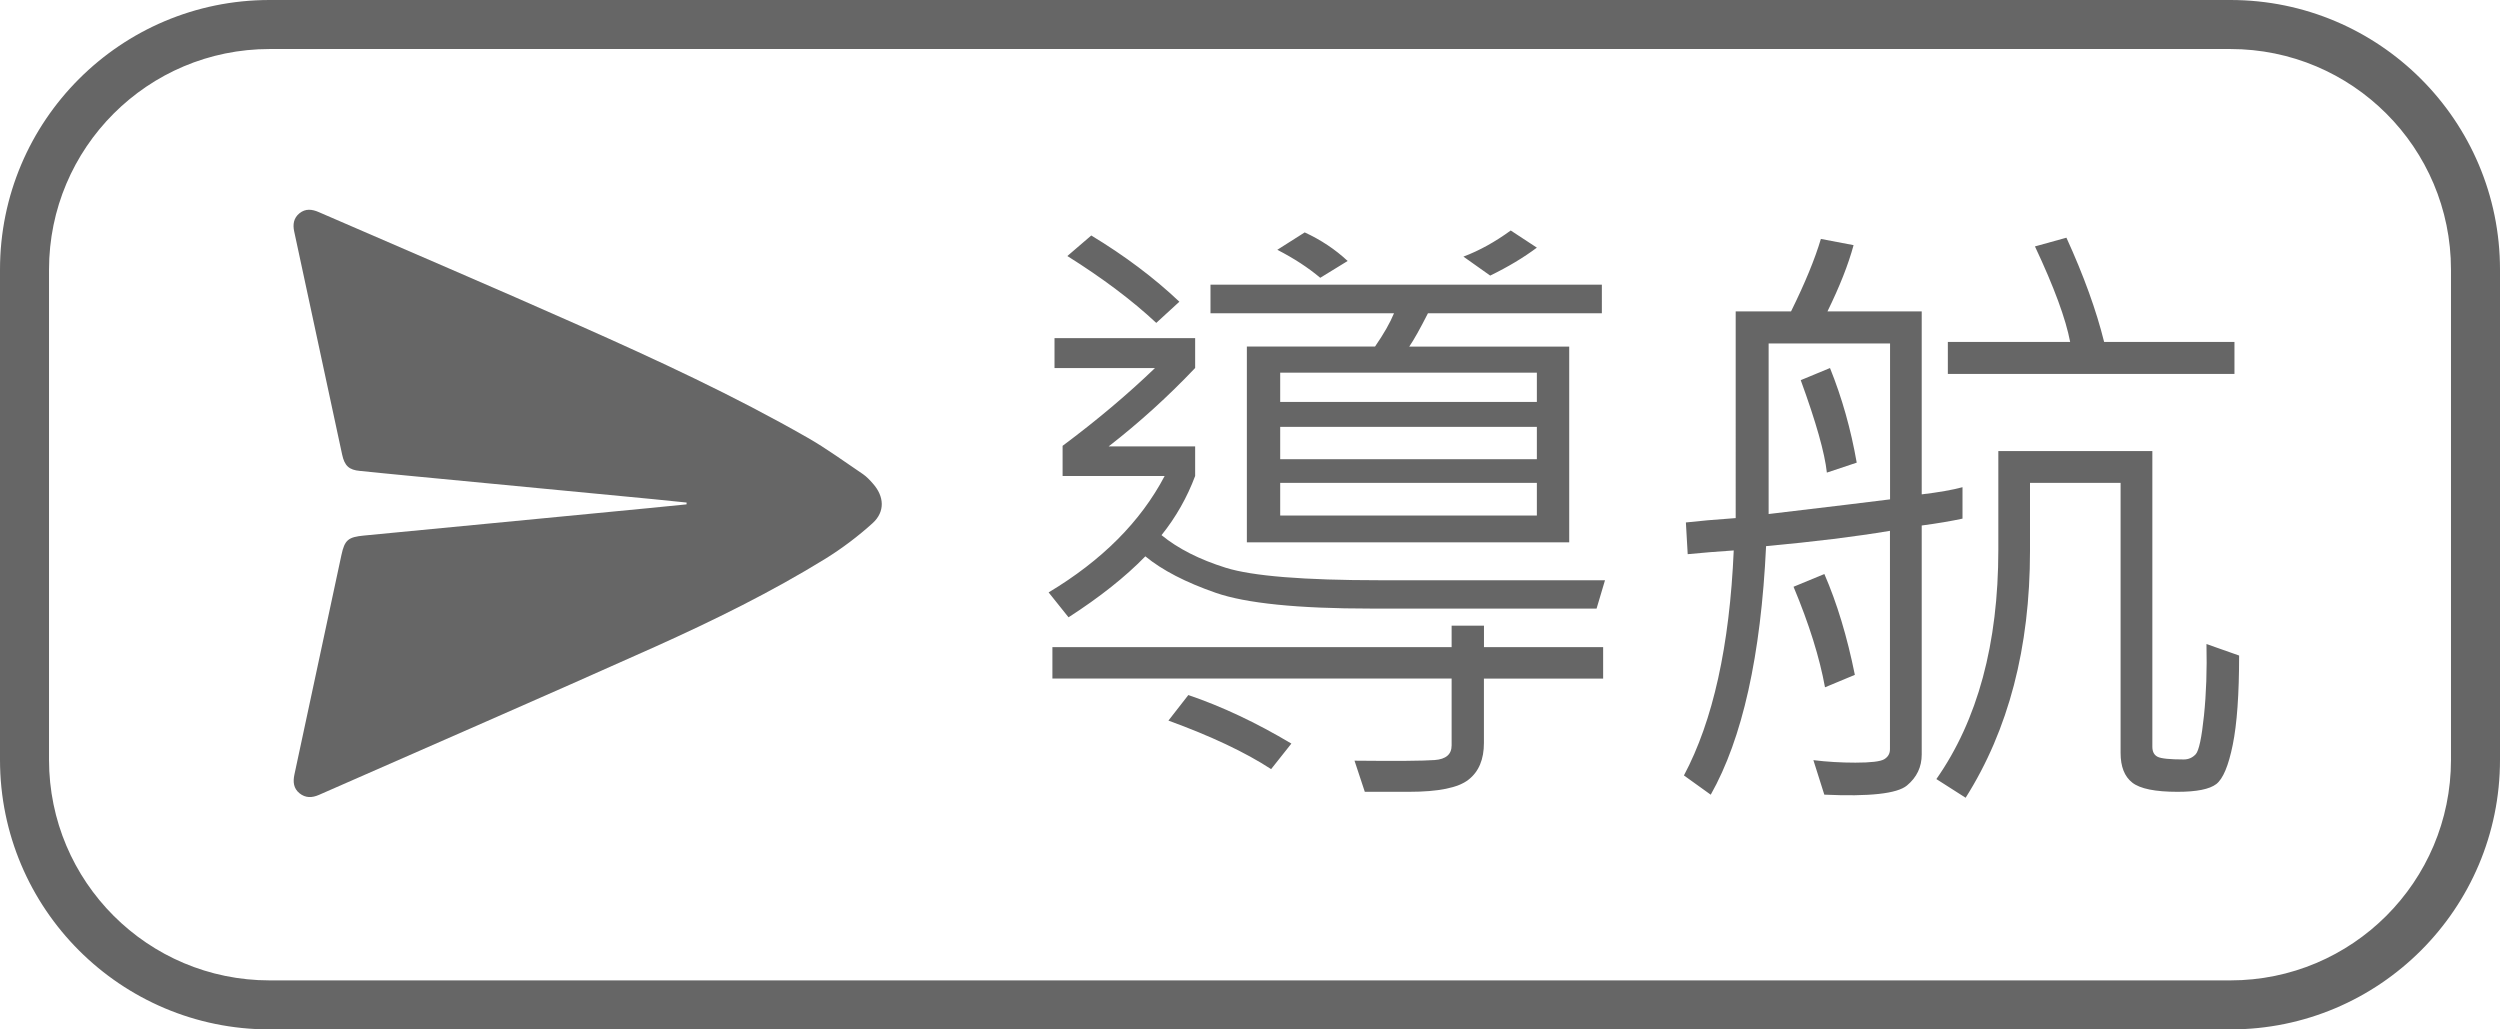
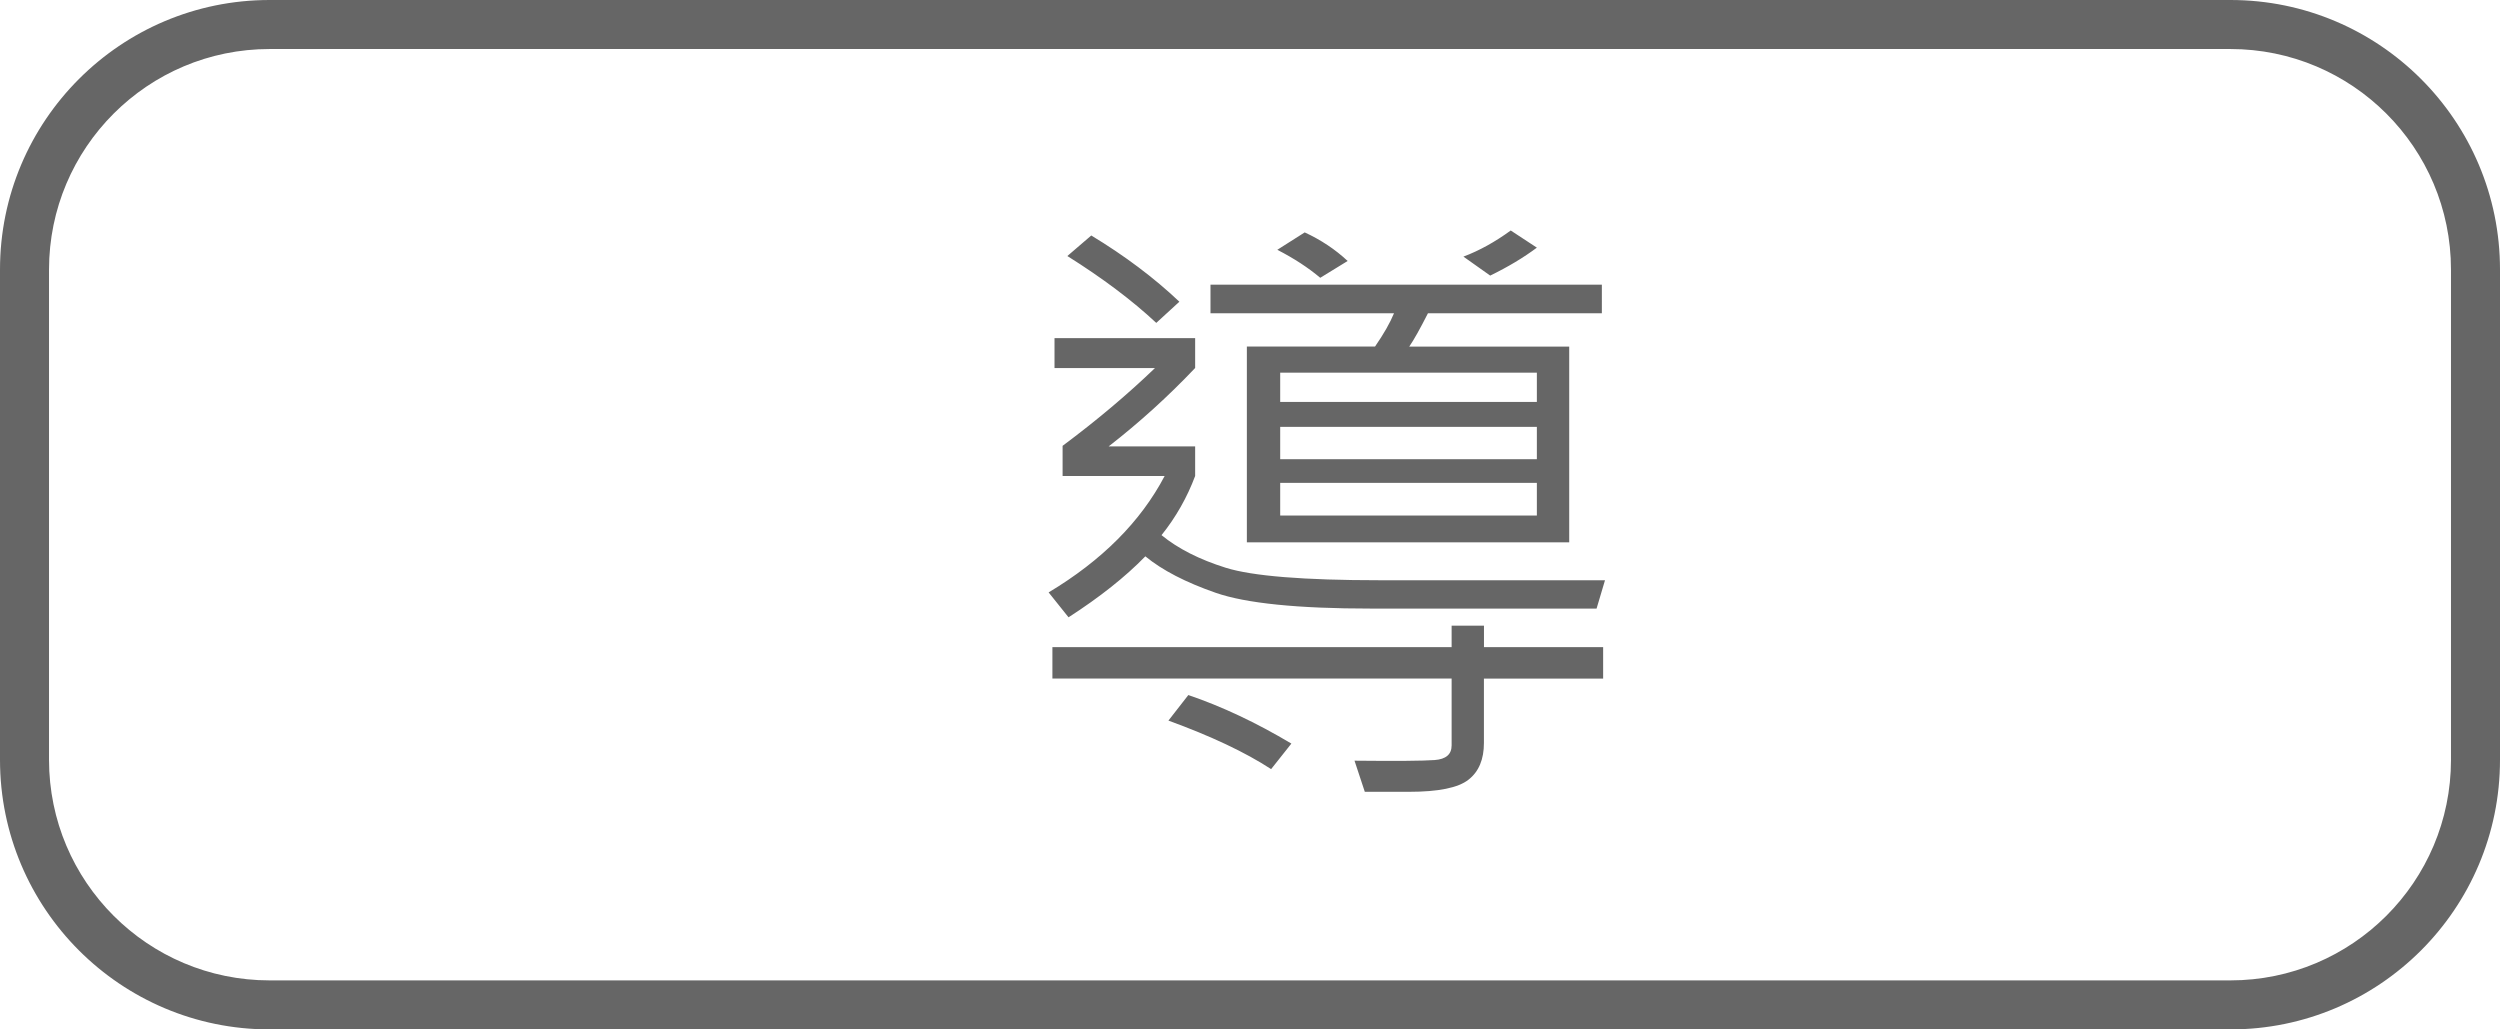
<svg xmlns="http://www.w3.org/2000/svg" version="1.1" id="圖層_1" x="0px" y="0px" width="51px" height="21px" viewBox="0 0 51 21" enable-background="new 0 0 51 21" xml:space="preserve">
  <g>
    <path fill="#666666" d="M51,15.5c0,3.037-2.463,5.5-5.5,5.5h-40C2.463,21,0,18.537,0,15.5v-10C0,2.463,2.463,0,5.5,0h40   C48.537,0,51,2.463,51,5.5V15.5z M50,5.5C50,3.015,47.985,1,45.5,1h-40C3.015,1,1,3.015,1,5.5v10C1,17.985,3.015,20,5.5,20h40   c2.485,0,4.5-2.015,4.5-4.5V5.5z" />
    <g>
-       <path fill-rule="evenodd" clip-rule="evenodd" fill="#666666" d="M14.007,10.252c-0.229-0.023-0.458-0.048-0.688-0.07    c-1.672-0.161-3.343-0.32-5.014-0.48C7.984,9.67,7.664,9.641,7.344,9.607C7.122,9.587,7.029,9.505,6.979,9.271    C6.652,7.755,6.327,6.236,6.001,4.72c-0.03-0.142-0.012-0.271,0.108-0.369c0.124-0.1,0.257-0.084,0.396-0.023    c1.776,0.772,3.558,1.531,5.327,2.318c1.576,0.7,3.142,1.425,4.641,2.282c0.391,0.223,0.756,0.492,1.131,0.744    c0.076,0.053,0.142,0.123,0.203,0.193c0.232,0.26,0.253,0.573-0.006,0.808c-0.294,0.266-0.616,0.509-0.953,0.719    c-1.115,0.688-2.293,1.266-3.486,1.803c-2.278,1.021-4.57,2.015-6.856,3.021c-0.14,0.061-0.272,0.066-0.396-0.033    c-0.124-0.101-0.135-0.234-0.104-0.382c0.32-1.493,0.641-2.985,0.959-4.479c0.066-0.31,0.141-0.366,0.461-0.397    c1.03-0.097,2.059-0.199,3.089-0.297c0.905-0.089,1.811-0.176,2.716-0.262c0.258-0.025,0.517-0.051,0.774-0.077    C14.006,10.276,14.007,10.264,14.007,10.252z" />
-     </g>
+       </g>
    <g>
      <path fill="#666666" d="M32.742,11.837l-0.172,0.578h-4.602c-1.494,0-2.549-0.107-3.165-0.321    c-0.615-0.214-1.095-0.462-1.438-0.745c-0.406,0.418-0.929,0.833-1.567,1.244l-0.406-0.508c1.087-0.652,1.877-1.443,2.367-2.375    h-2.082V9.095c0.703-0.524,1.331-1.054,1.885-1.587h-2.05V6.898h2.869v0.609c-0.55,0.58-1.138,1.113-1.765,1.6h1.765V9.71    c-0.165,0.44-0.394,0.843-0.686,1.207c0.335,0.274,0.772,0.497,1.313,0.666c0.542,0.169,1.59,0.254,3.143,0.254H32.742z     M32.703,13.843h-2.431v1.314c0,0.334-0.104,0.584-0.314,0.748c-0.209,0.166-0.614,0.248-1.216,0.248h-0.9l-0.21-0.635    c0.858,0.009,1.403,0.004,1.635-0.013c0.23-0.017,0.346-0.116,0.346-0.298v-1.365h-8.144v-0.641h8.144v-0.438h0.66v0.438h2.431    V13.843z M24.059,6.155l-0.471,0.432c-0.494-0.461-1.1-0.916-1.814-1.364l0.488-0.419C22.947,5.219,23.546,5.669,24.059,6.155z     M26.344,15.169l-0.413,0.521c-0.528-0.344-1.228-0.674-2.095-0.99l0.406-0.521C24.928,14.412,25.628,14.742,26.344,15.169z     M32.678,6.391H29.13c-0.161,0.317-0.288,0.544-0.381,0.679h3.263v3.993h-6.576V7.069h2.615c0.178-0.258,0.307-0.484,0.387-0.679    h-3.744V5.807h7.984V6.391z M27.492,5.324l-0.559,0.343c-0.246-0.207-0.537-0.397-0.876-0.571l0.559-0.355    C26.946,4.893,27.238,5.087,27.492,5.324z M31.352,8.2V7.603h-5.236V8.2H31.352z M31.352,9.368v-0.66h-5.236v0.66H31.352z     M31.352,10.517V9.851h-5.236v0.666H31.352z M31.352,5.052c-0.271,0.203-0.588,0.393-0.952,0.57l-0.546-0.387    c0.326-0.123,0.647-0.301,0.965-0.533L31.352,5.052z" />
-       <path fill="#666666" d="M40.035,10.58c-0.236,0.051-0.514,0.098-0.832,0.14v4.672c0,0.254-0.1,0.465-0.301,0.632    s-0.764,0.229-1.686,0.187l-0.223-0.704c0.275,0.034,0.561,0.051,0.857,0.051c0.313,0,0.509-0.023,0.587-0.069    c0.079-0.047,0.118-0.115,0.118-0.203v-4.457c-0.711,0.119-1.554,0.223-2.527,0.312c-0.105,2.234-0.482,3.925-1.129,5.071    l-0.547-0.393c0.593-1.113,0.932-2.644,1.016-4.59c-0.325,0.021-0.639,0.047-0.939,0.076l-0.037-0.647    c0.258-0.029,0.596-0.06,1.016-0.089V6.353h1.129c0.284-0.575,0.487-1.068,0.609-1.479l0.667,0.127    c-0.106,0.393-0.284,0.844-0.533,1.352h1.923v3.732c0.352-0.042,0.629-0.091,0.832-0.146V10.58z M38.557,10.187v-3.18H36.08v3.479    C37.371,10.333,38.196,10.233,38.557,10.187z M37.839,13.767l-0.609,0.254c-0.11-0.605-0.323-1.289-0.642-2.051l0.629-0.26    C37.475,12.303,37.682,12.988,37.839,13.767z M37.877,9.438l-0.609,0.203c-0.043-0.402-0.221-1.03-0.533-1.886l0.597-0.247    C37.576,8.113,37.758,8.756,37.877,9.438z M45.678,13.373c0,0.787-0.043,1.395-0.13,1.821c-0.087,0.428-0.198,0.694-0.336,0.801    c-0.138,0.105-0.401,0.158-0.79,0.158c-0.457,0-0.766-0.063-0.924-0.188c-0.159-0.125-0.238-0.326-0.238-0.605v-5.51h-1.848v1.39    c0,1.972-0.438,3.649-1.313,5.034l-0.597-0.381c0.842-1.202,1.264-2.762,1.264-4.679V9.202h3.142v6.031    c0,0.102,0.036,0.17,0.108,0.206c0.071,0.036,0.249,0.054,0.533,0.054c0.097,0,0.178-0.036,0.244-0.107    c0.065-0.072,0.121-0.335,0.168-0.787c0.047-0.453,0.063-0.939,0.051-1.461L45.678,13.373z M45.583,7.628h-5.847V6.975h2.495    c-0.089-0.47-0.328-1.119-0.718-1.948l0.642-0.178c0.355,0.778,0.611,1.487,0.769,2.126h2.659V7.628z" />
    </g>
  </g>
</svg>